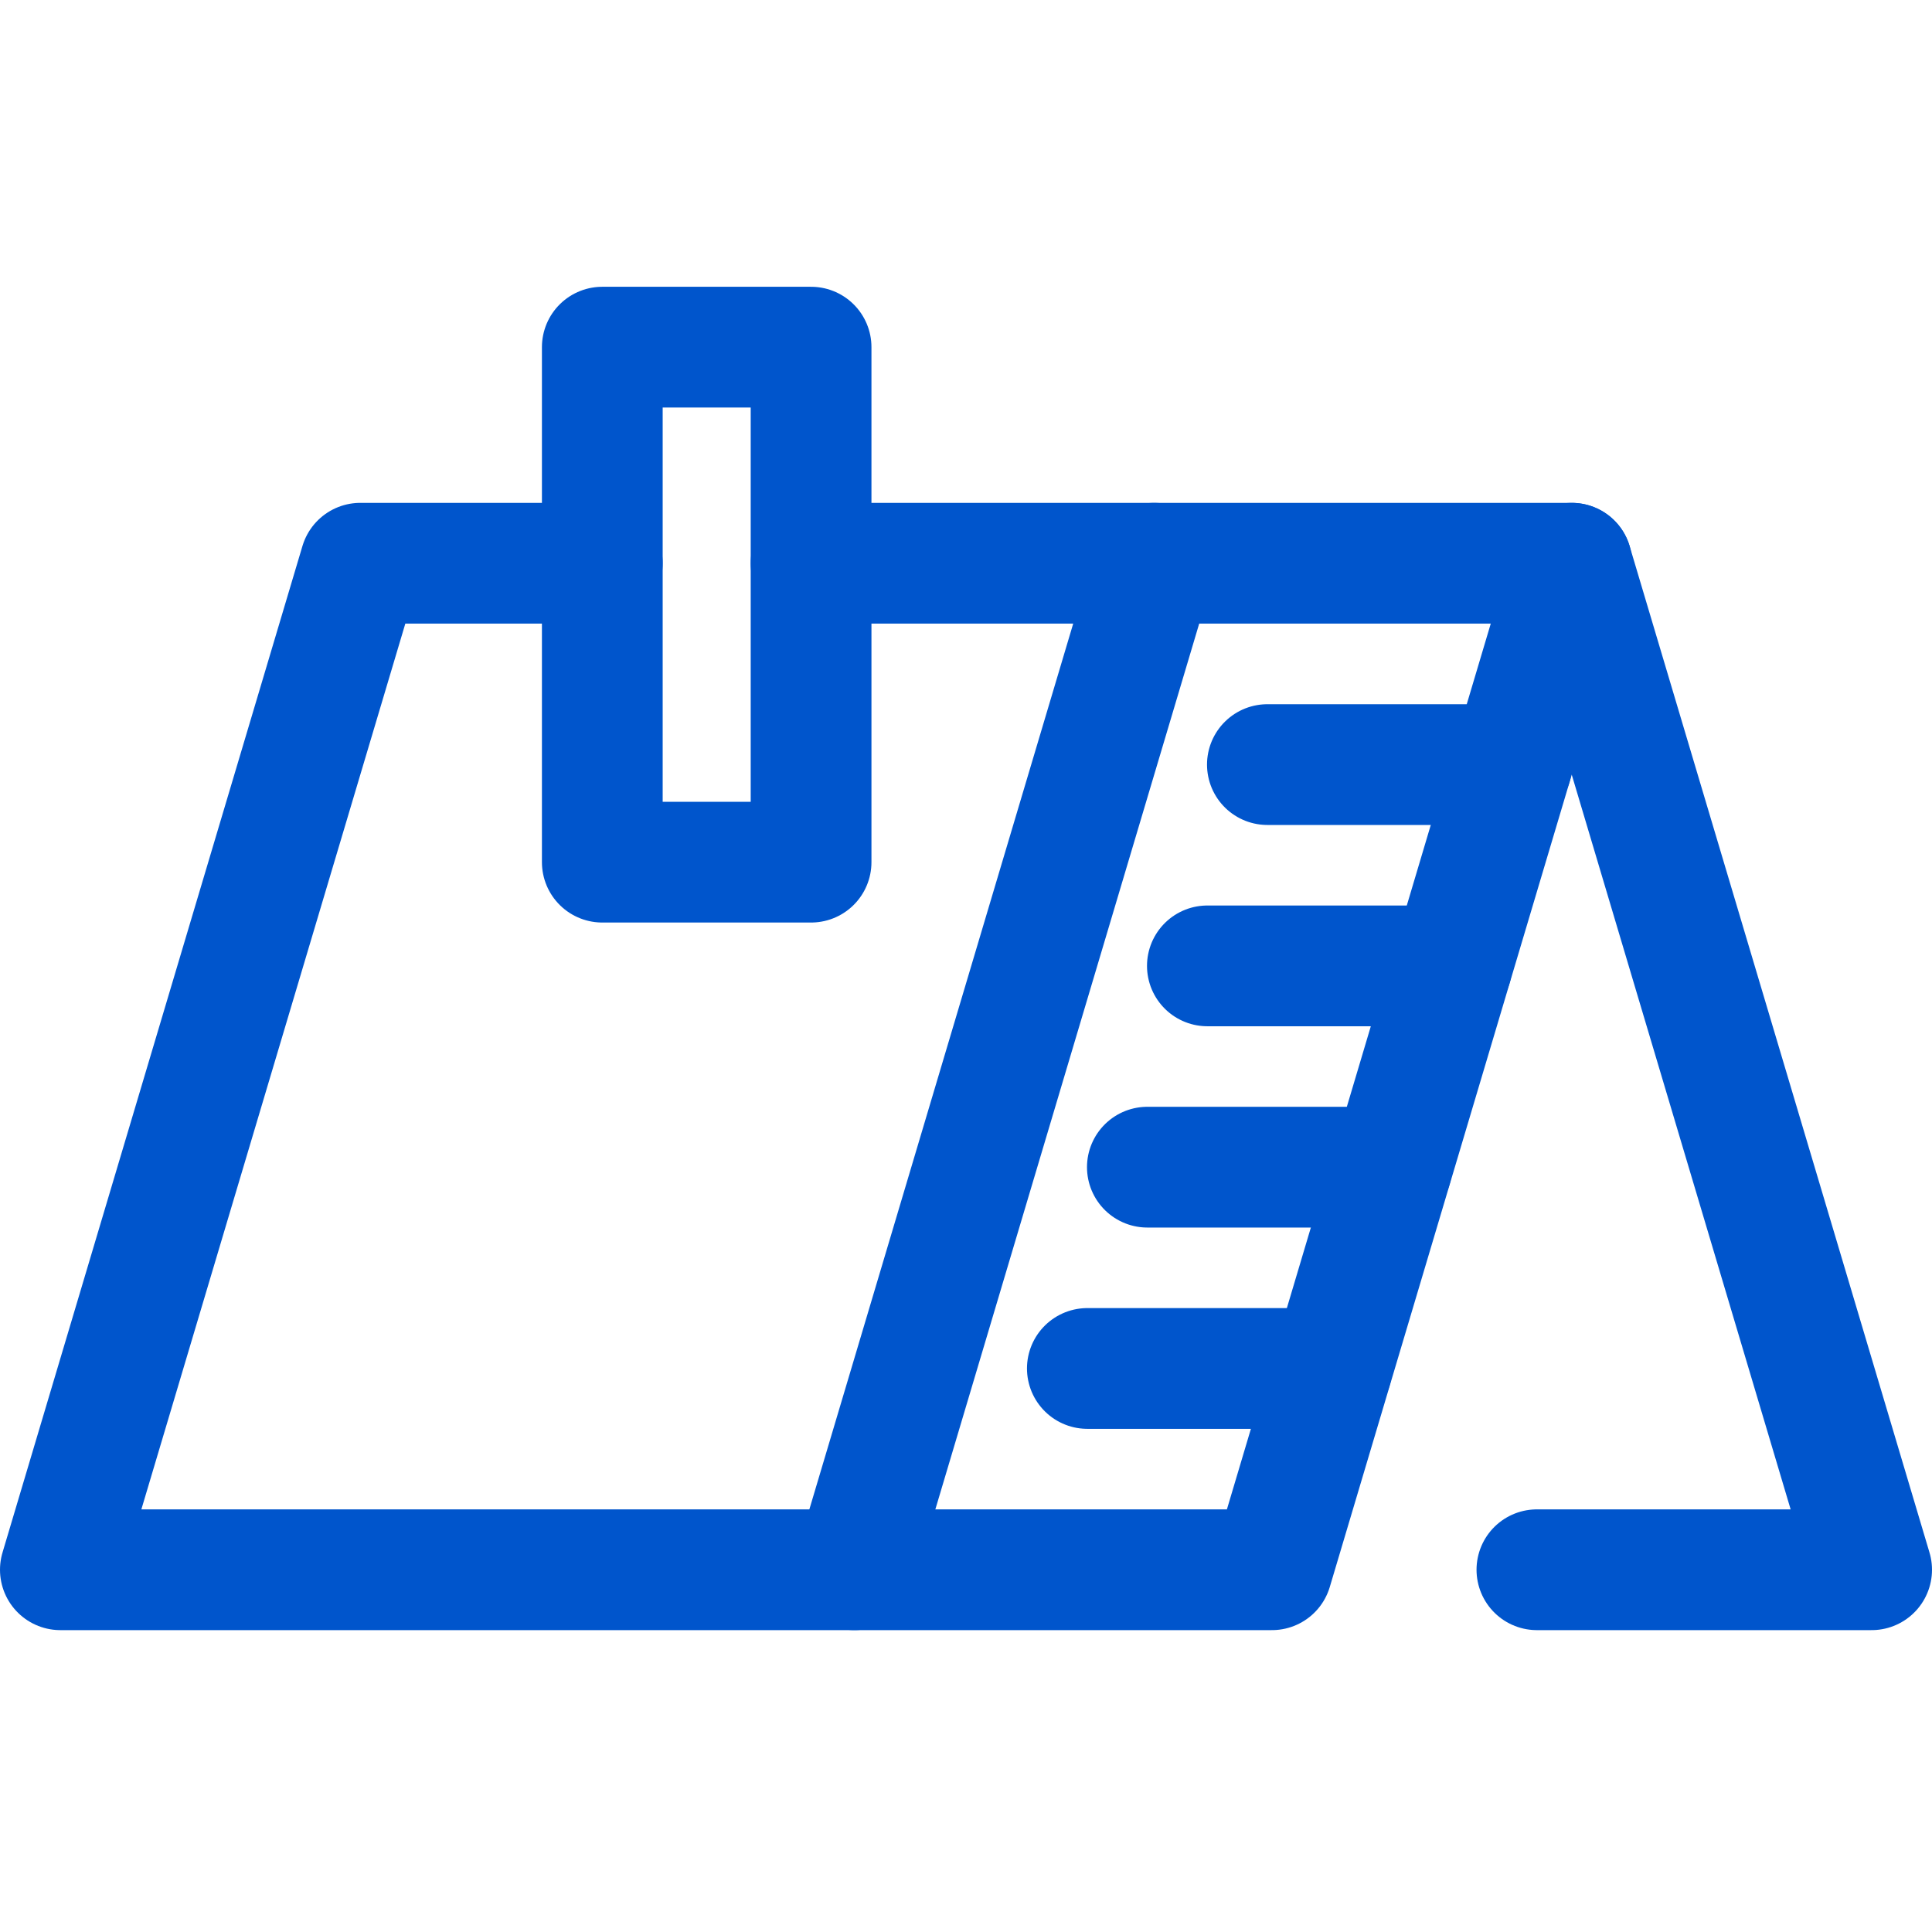
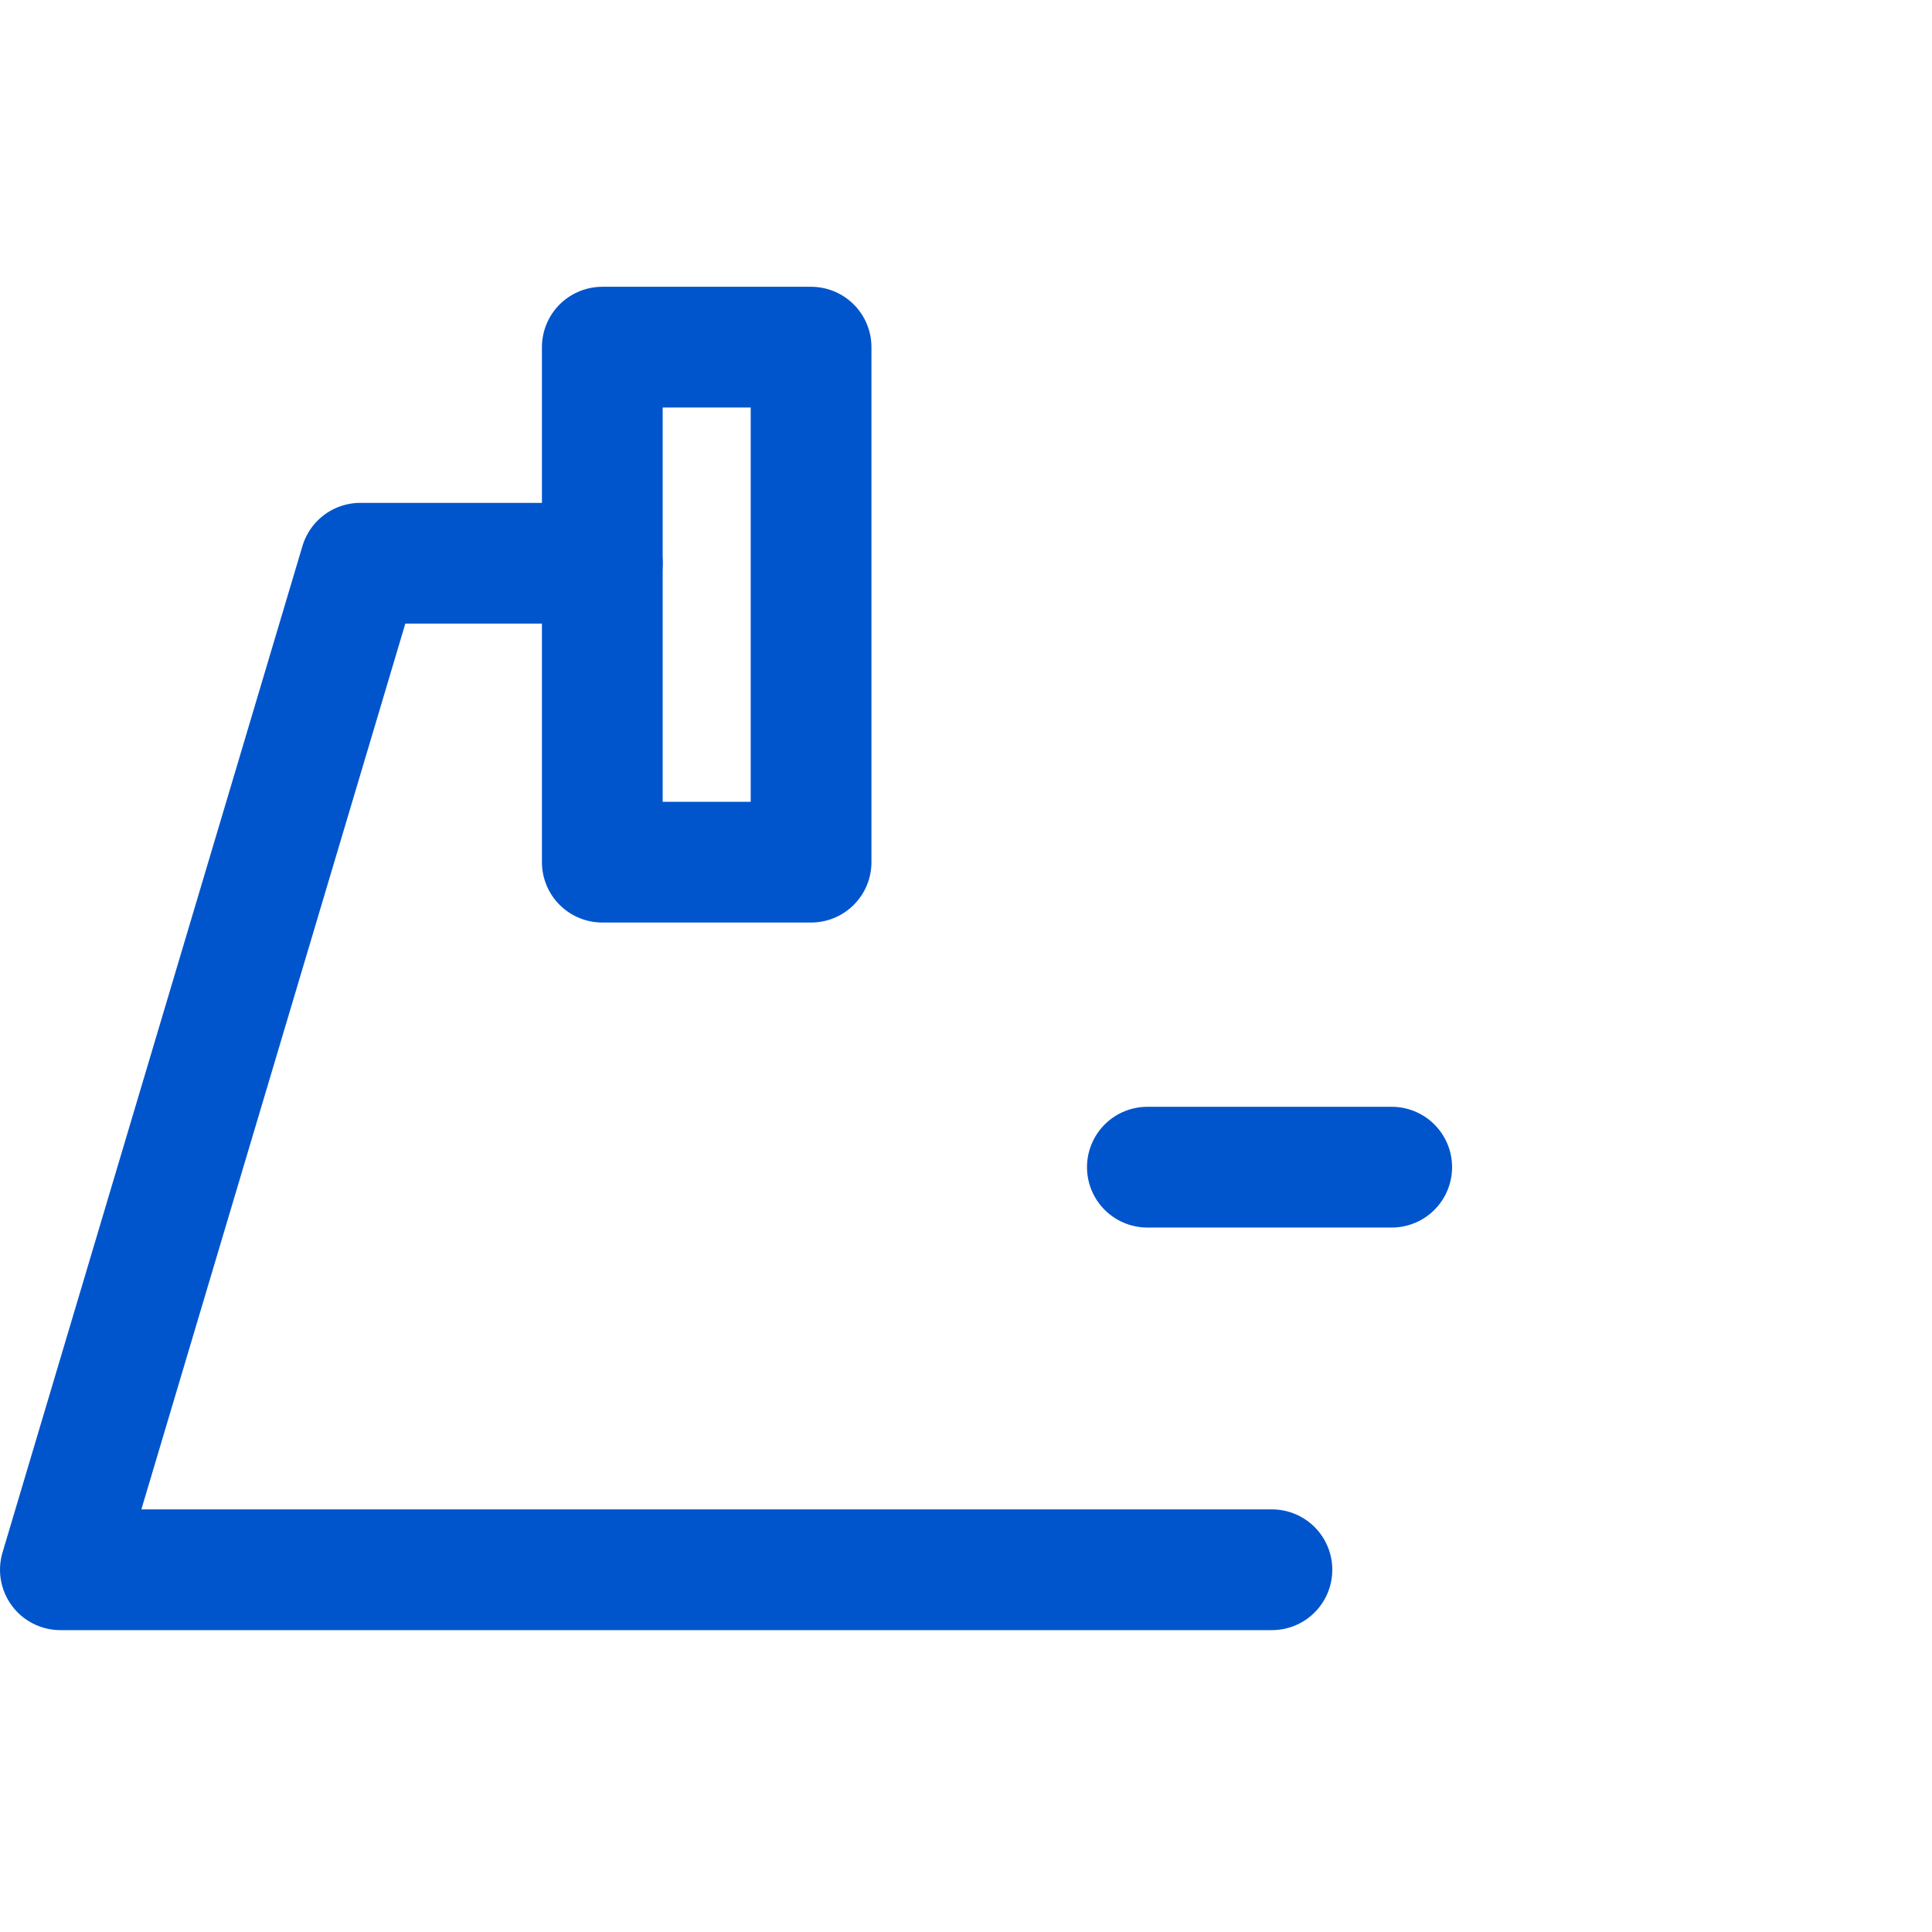
<svg xmlns="http://www.w3.org/2000/svg" width="32" height="32" viewBox="0 0 32 32" fill="none">
-   <path d="M25.456 26H31L26.033 9.329" stroke="#0055CC" stroke-width="2" stroke-miterlimit="10" stroke-linecap="round" stroke-linejoin="round" />
-   <path d="M19.117 9.329L14.151 26" stroke="#0055CC" stroke-width="2" stroke-miterlimit="10" stroke-linecap="round" stroke-linejoin="round" />
-   <path d="M20.992 12.664H25.039" stroke="#0055CC" stroke-width="2" stroke-miterlimit="10" stroke-linecap="round" stroke-linejoin="round" />
-   <path d="M19.998 15.998H24.045" stroke="#0055CC" stroke-width="2" stroke-miterlimit="10" stroke-linecap="round" stroke-linejoin="round" />
  <path d="M19.004 19.332H23.051" stroke="#0055CC" stroke-width="2" stroke-miterlimit="10" stroke-linecap="round" stroke-linejoin="round" />
-   <path d="M18.01 22.666H22.057" stroke="#0055CC" stroke-width="2" stroke-miterlimit="10" stroke-linecap="round" stroke-linejoin="round" />
  <path d="M9.976 5.75V14.28H13.434V5.75H9.976Z" stroke="#0055CC" stroke-width="2" stroke-miterlimit="10" stroke-linecap="round" stroke-linejoin="round" />
-   <path d="M9.976 9.329H5.968L1 26H21.067L26.033 9.329H13.434" stroke="#0055CC" stroke-width="2" stroke-miterlimit="10" stroke-linecap="round" stroke-linejoin="round" />
+   <path d="M9.976 9.329H5.968L1 26H21.067H13.434" stroke="#0055CC" stroke-width="2" stroke-miterlimit="10" stroke-linecap="round" stroke-linejoin="round" />
</svg>